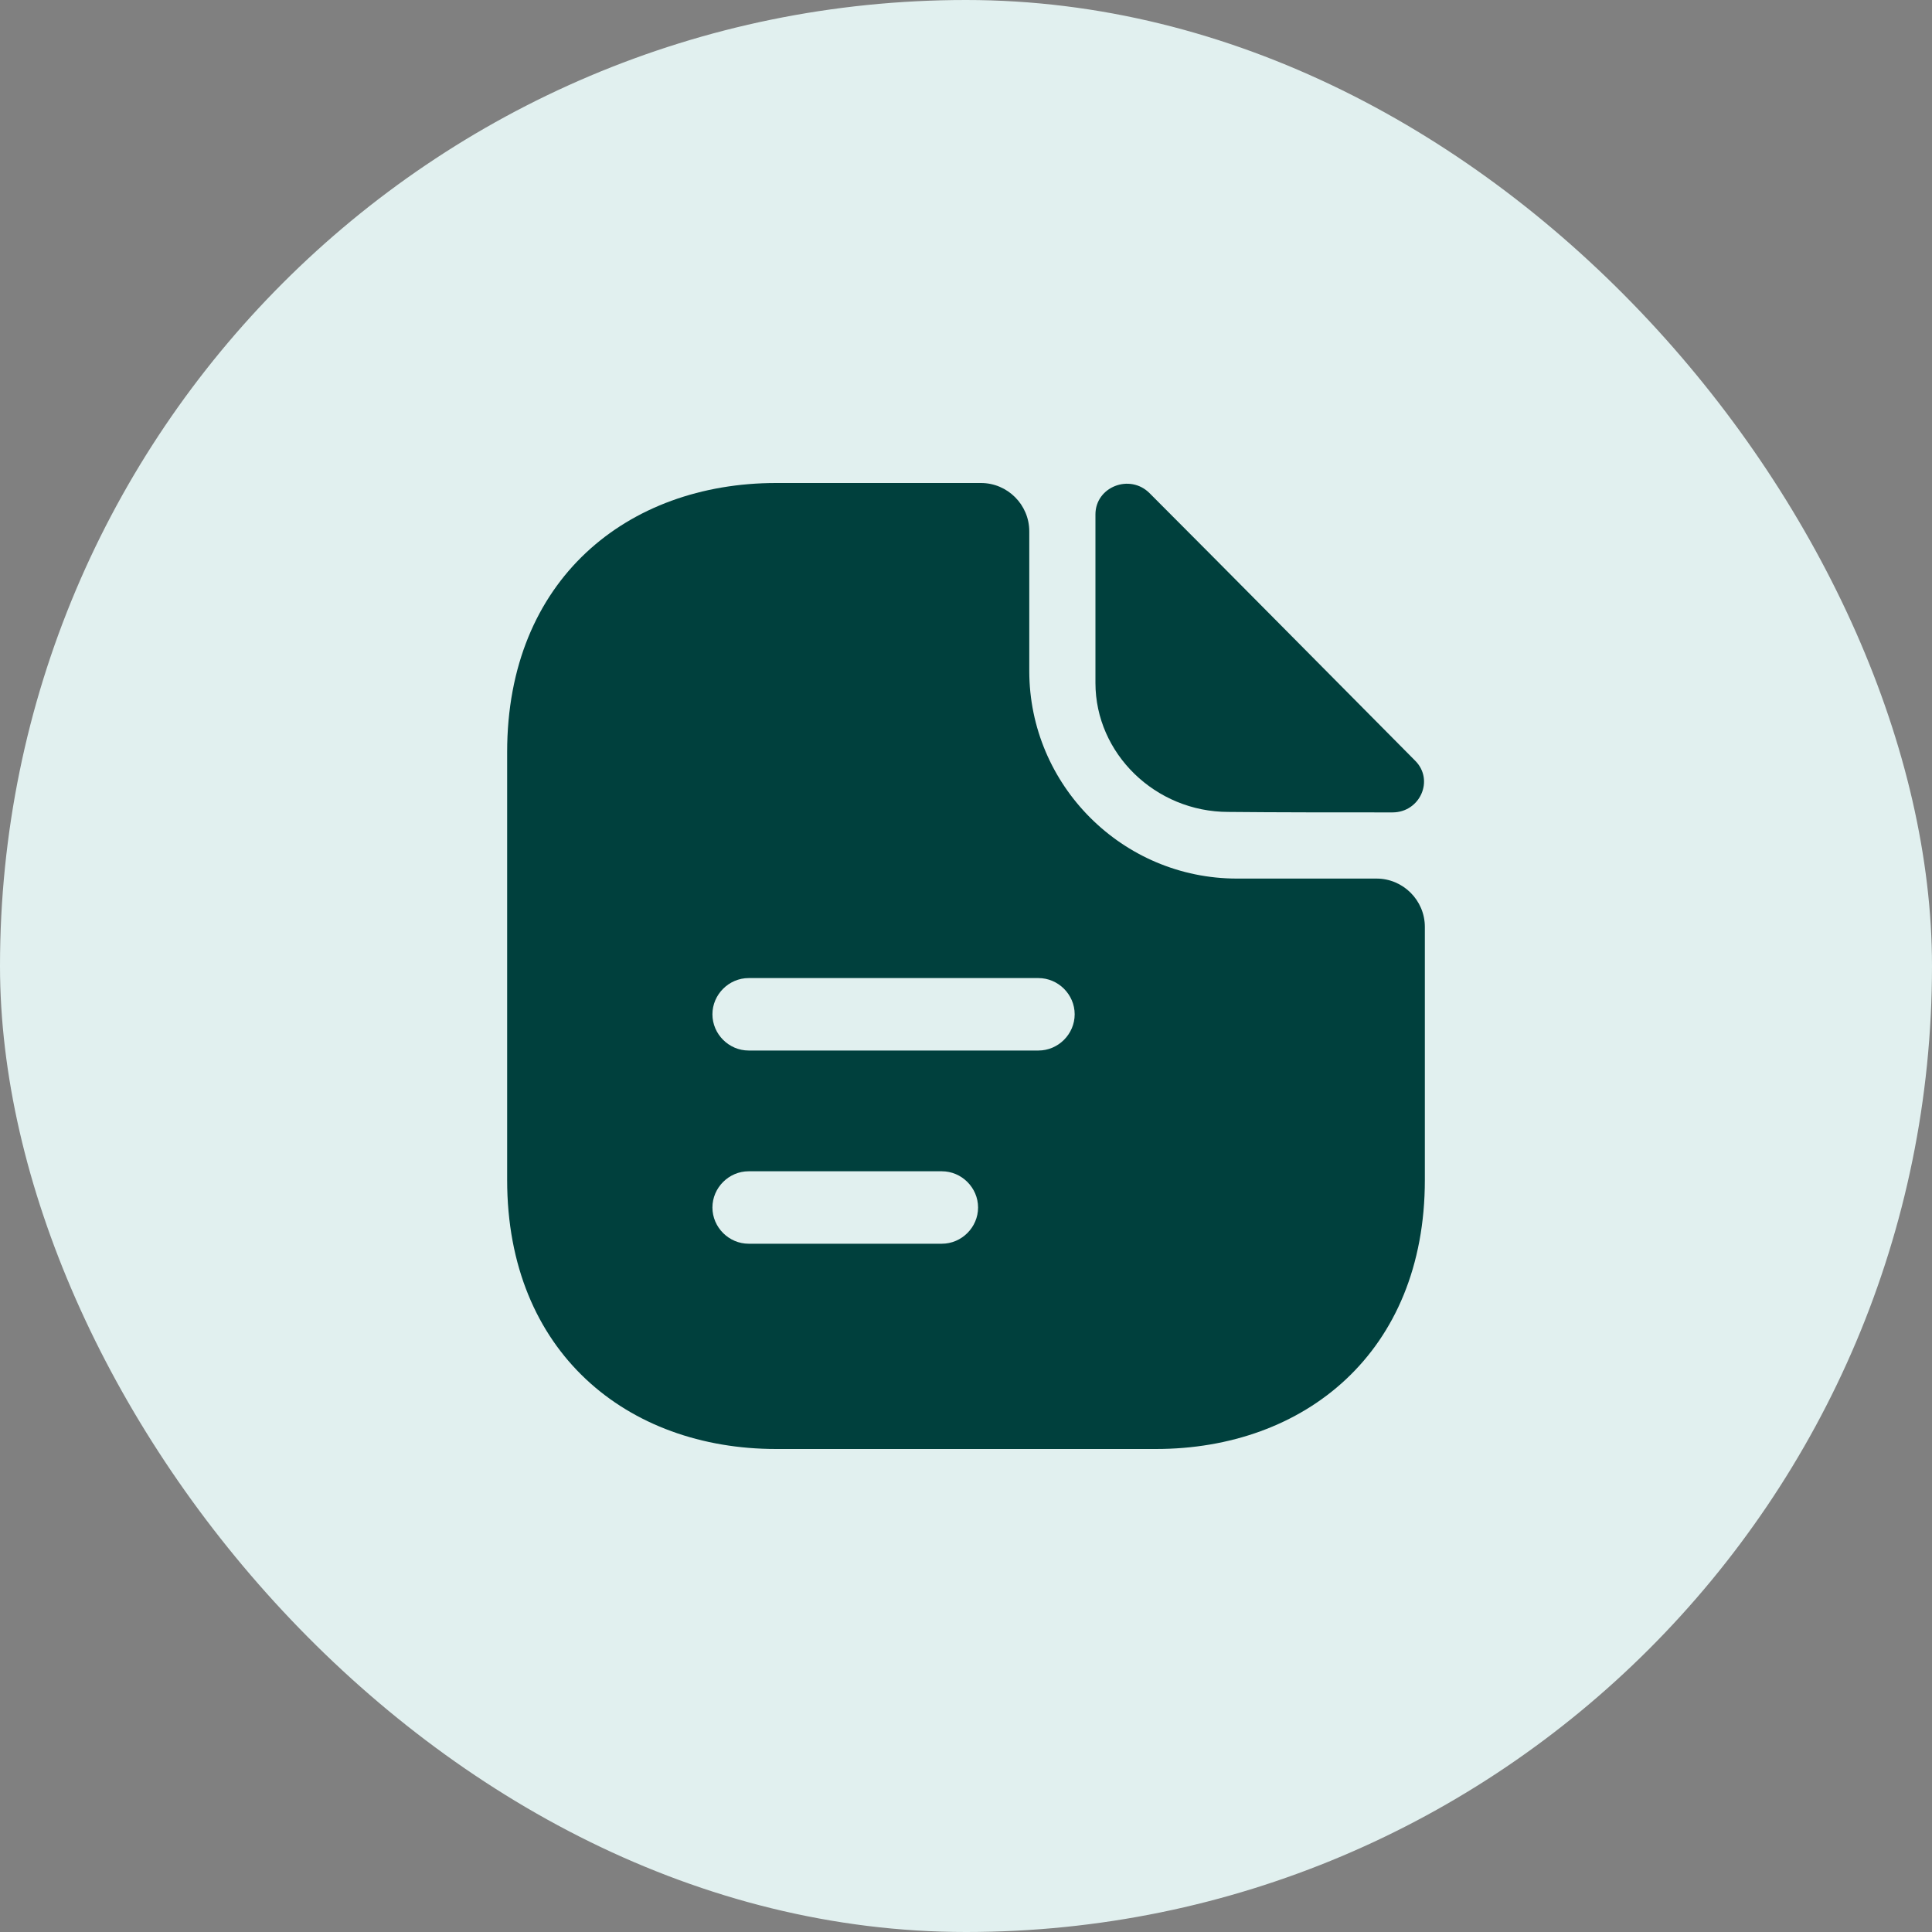
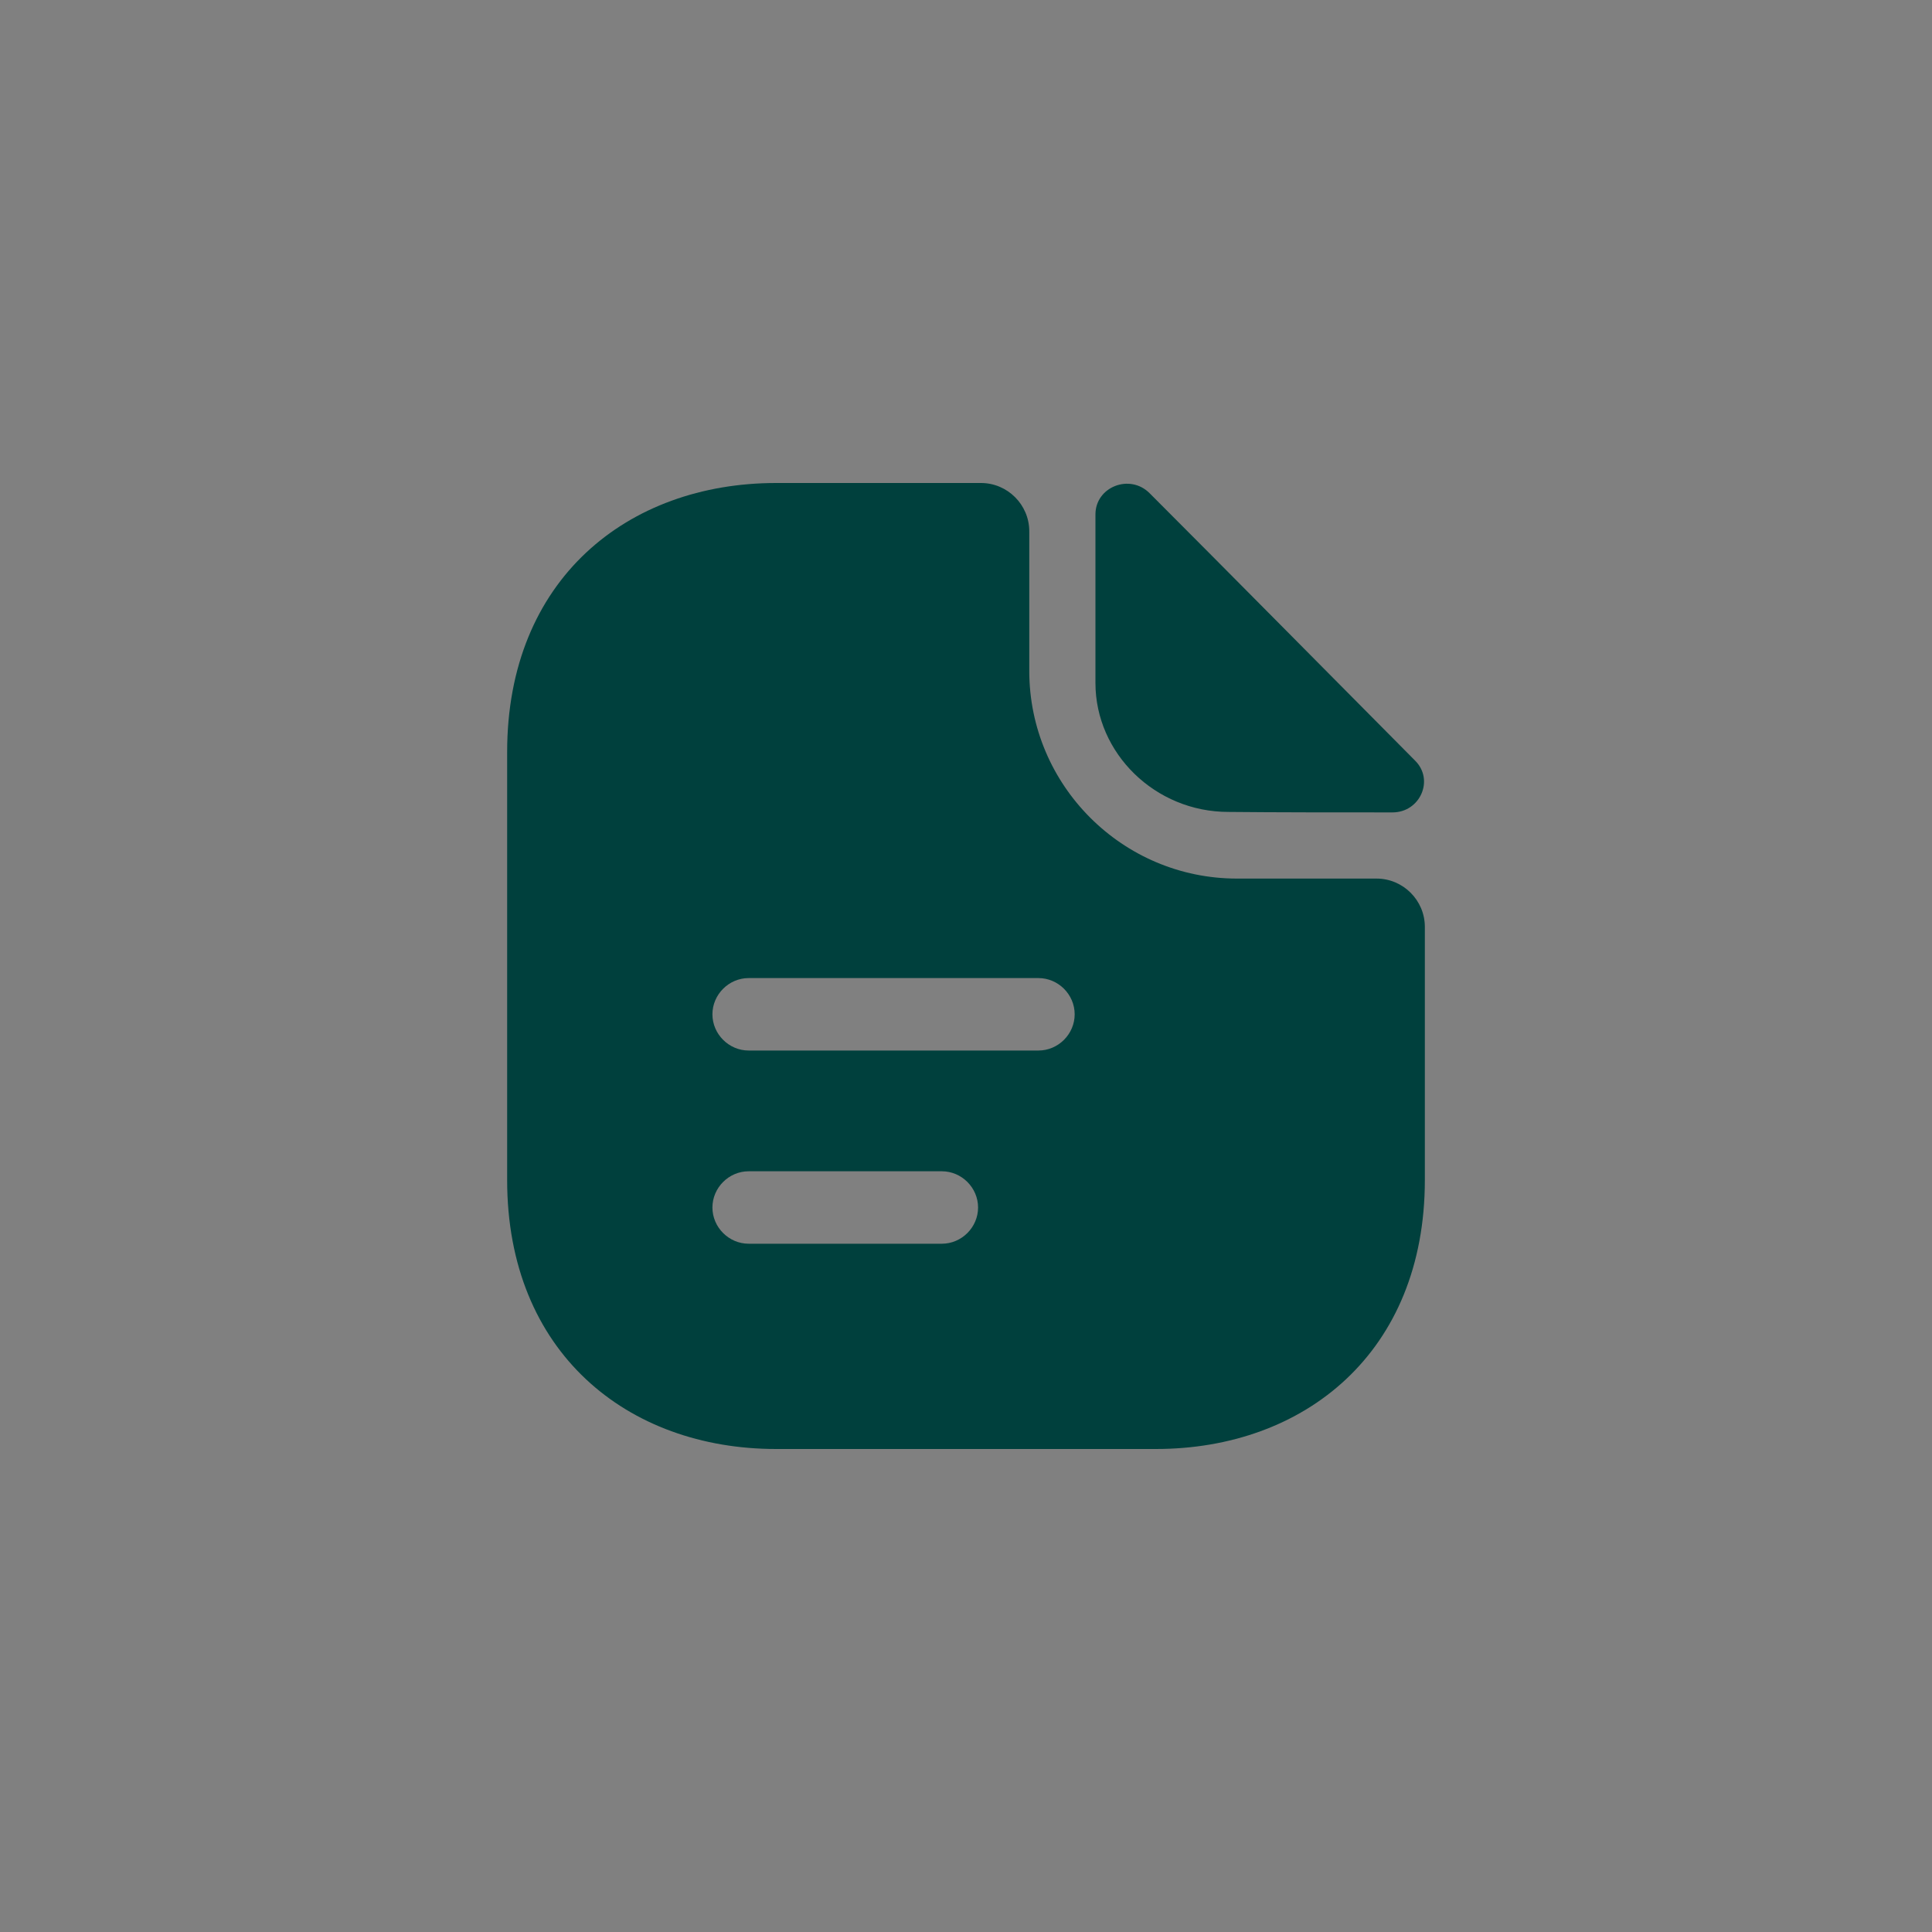
<svg xmlns="http://www.w3.org/2000/svg" width="40" height="40" viewBox="0 0 40 40" fill="none">
  <rect x="0" y="0" width="40" height="40" fill="#808080" stroke="none" />
-   <rect width="40" height="40" rx="20" fill="#E1F0EF" />
  <path d="M23.8 10.21C23.39 9.8 22.68 10.08 22.68 10.65V14.14C22.68 15.6 23.92 16.81 25.43 16.81C26.38 16.82 27.7 16.82 28.83 16.82C29.4 16.82 29.7 16.15 29.3 15.75C27.86 14.3 25.28 11.69 23.8 10.21Z" fill="#00403D" />
  <path d="M28.5 18.19H25.61C23.24 18.19 21.31 16.26 21.31 13.89V11C21.31 10.45 20.86 10 20.31 10H16.07C12.99 10 10.5 12 10.5 15.57V24.43C10.5 28 12.99 30 16.07 30H23.93C27.01 30 29.5 28 29.5 24.43V19.19C29.5 18.64 29.05 18.19 28.5 18.19ZM19.5 25.75H15.5C15.09 25.75 14.75 25.41 14.75 25C14.75 24.59 15.09 24.25 15.5 24.25H19.5C19.91 24.25 20.25 24.59 20.25 25C20.25 25.41 19.91 25.75 19.5 25.75ZM21.5 21.75H15.5C15.09 21.75 14.75 21.41 14.75 21C14.75 20.59 15.09 20.25 15.5 20.25H21.5C21.91 20.25 22.25 20.59 22.25 21C22.25 21.41 21.91 21.75 21.5 21.75Z" fill="#00403D" />
</svg>